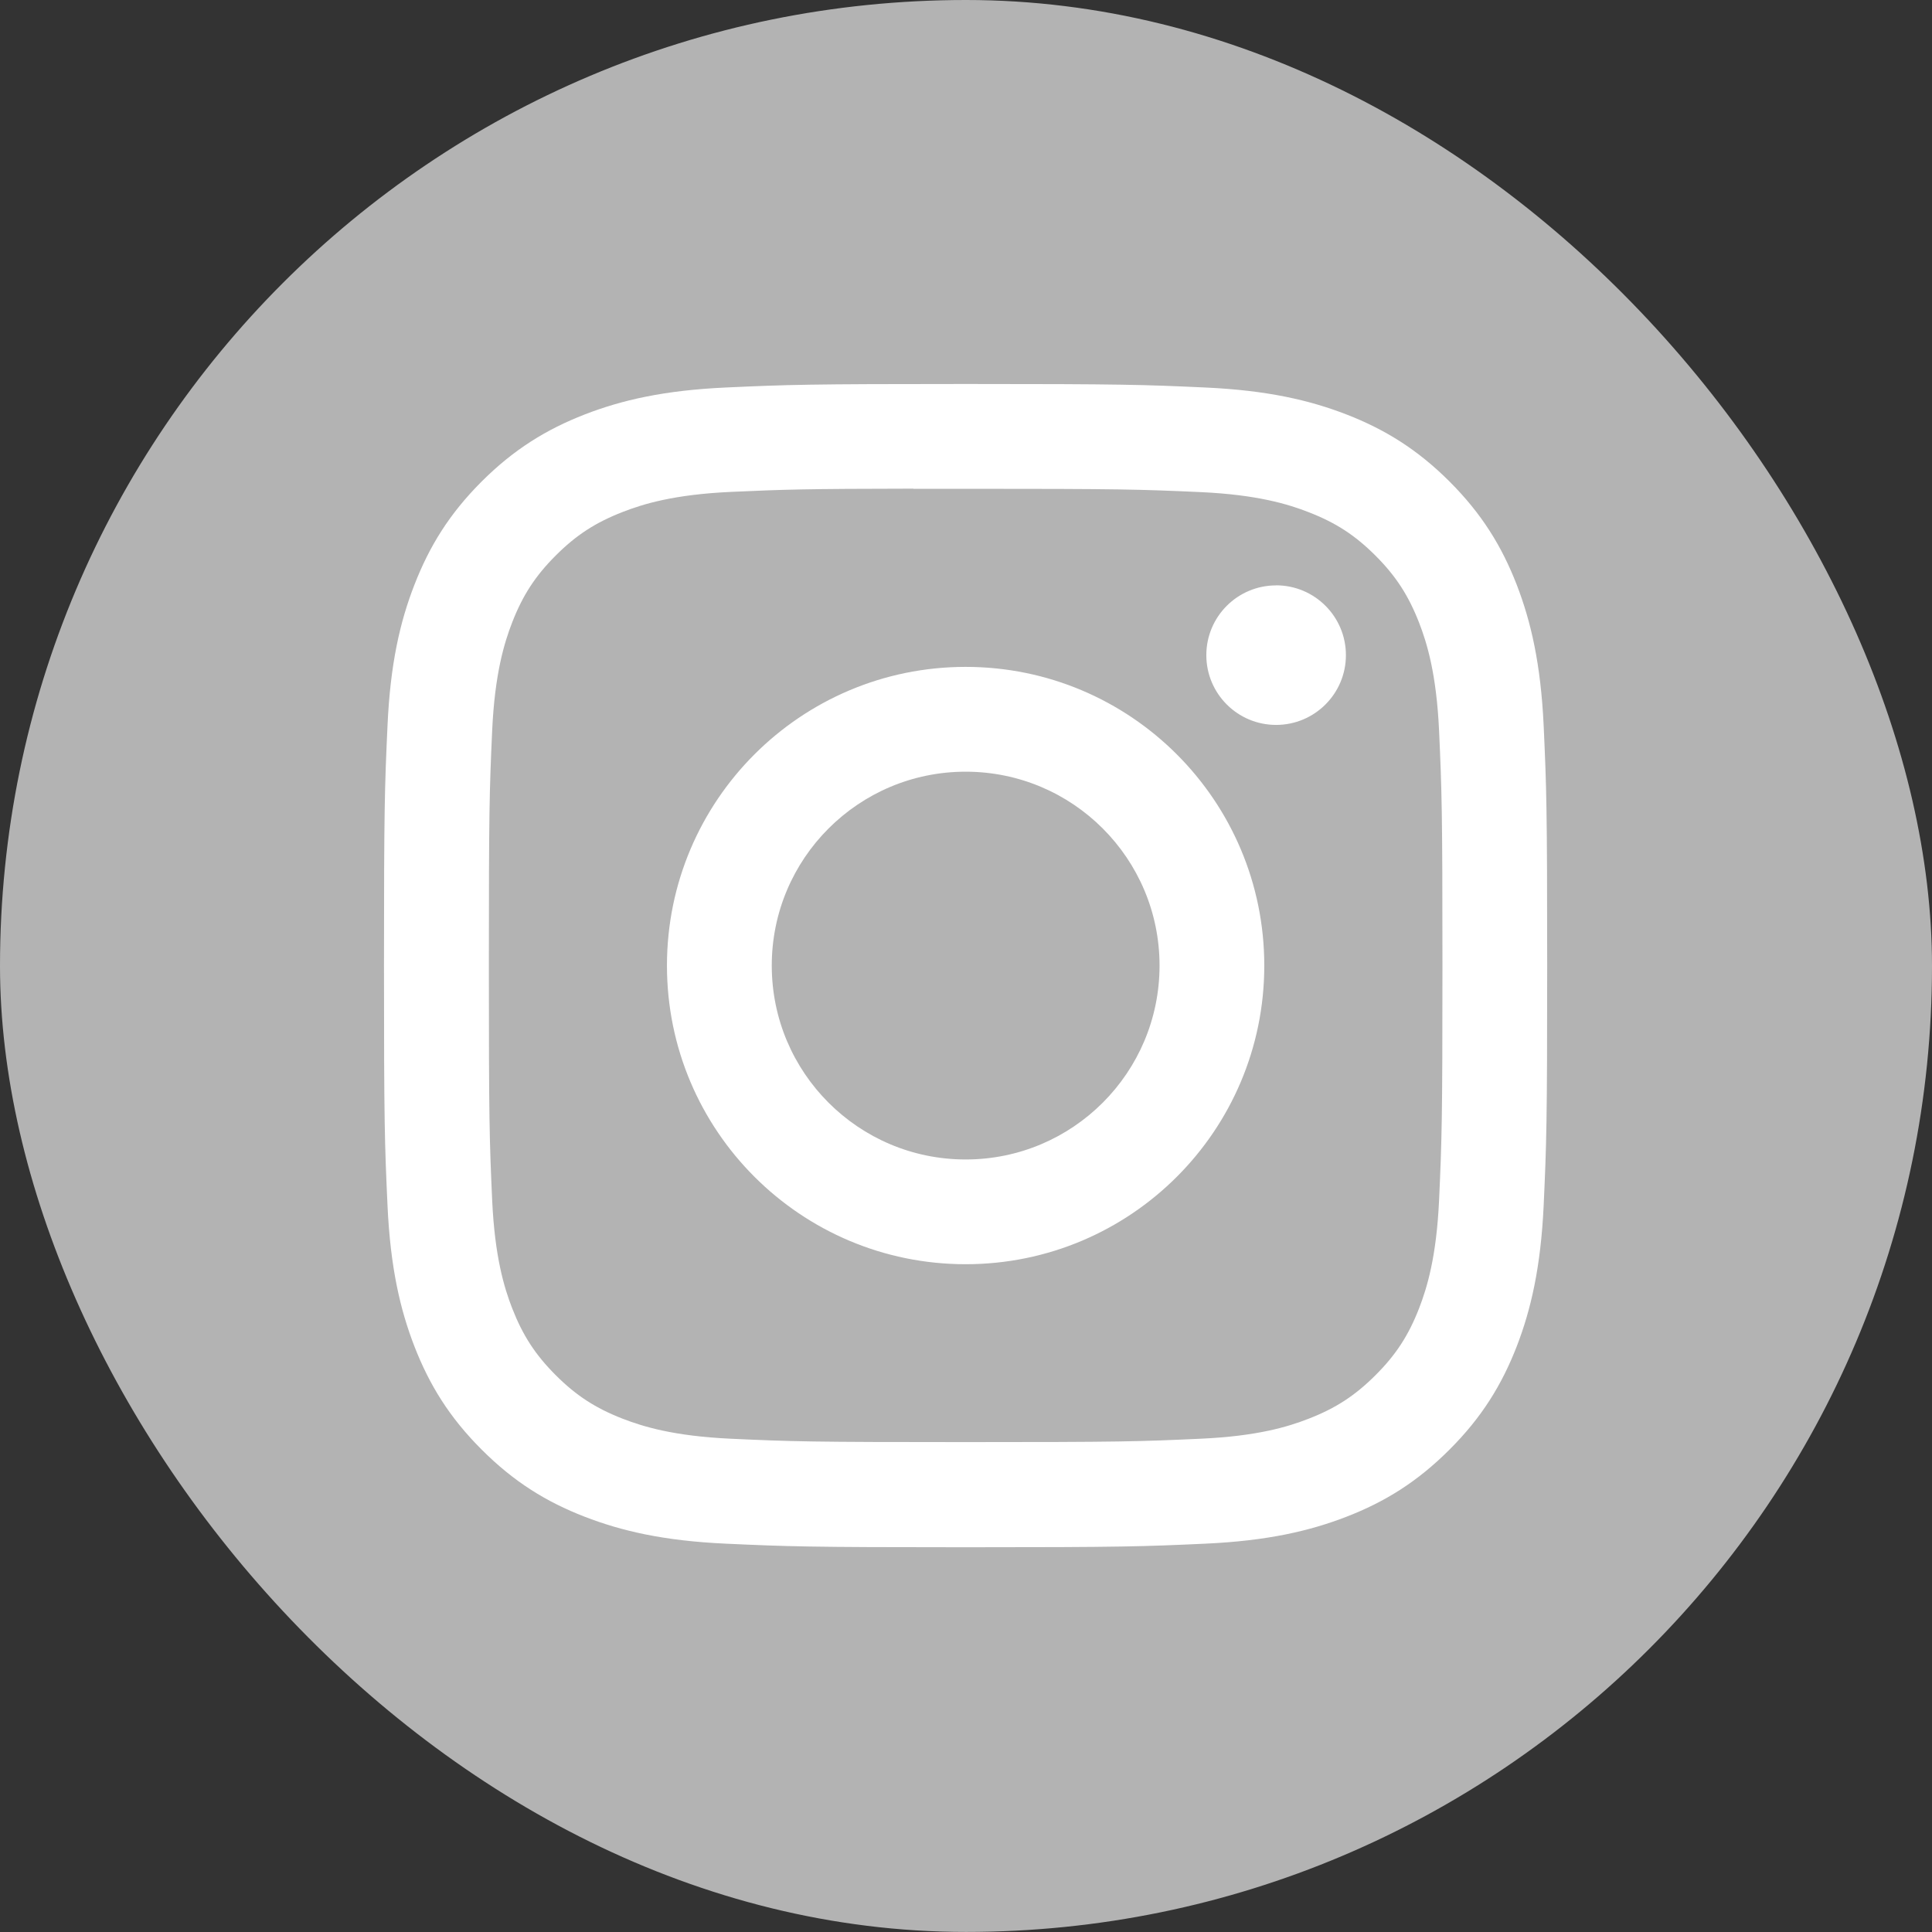
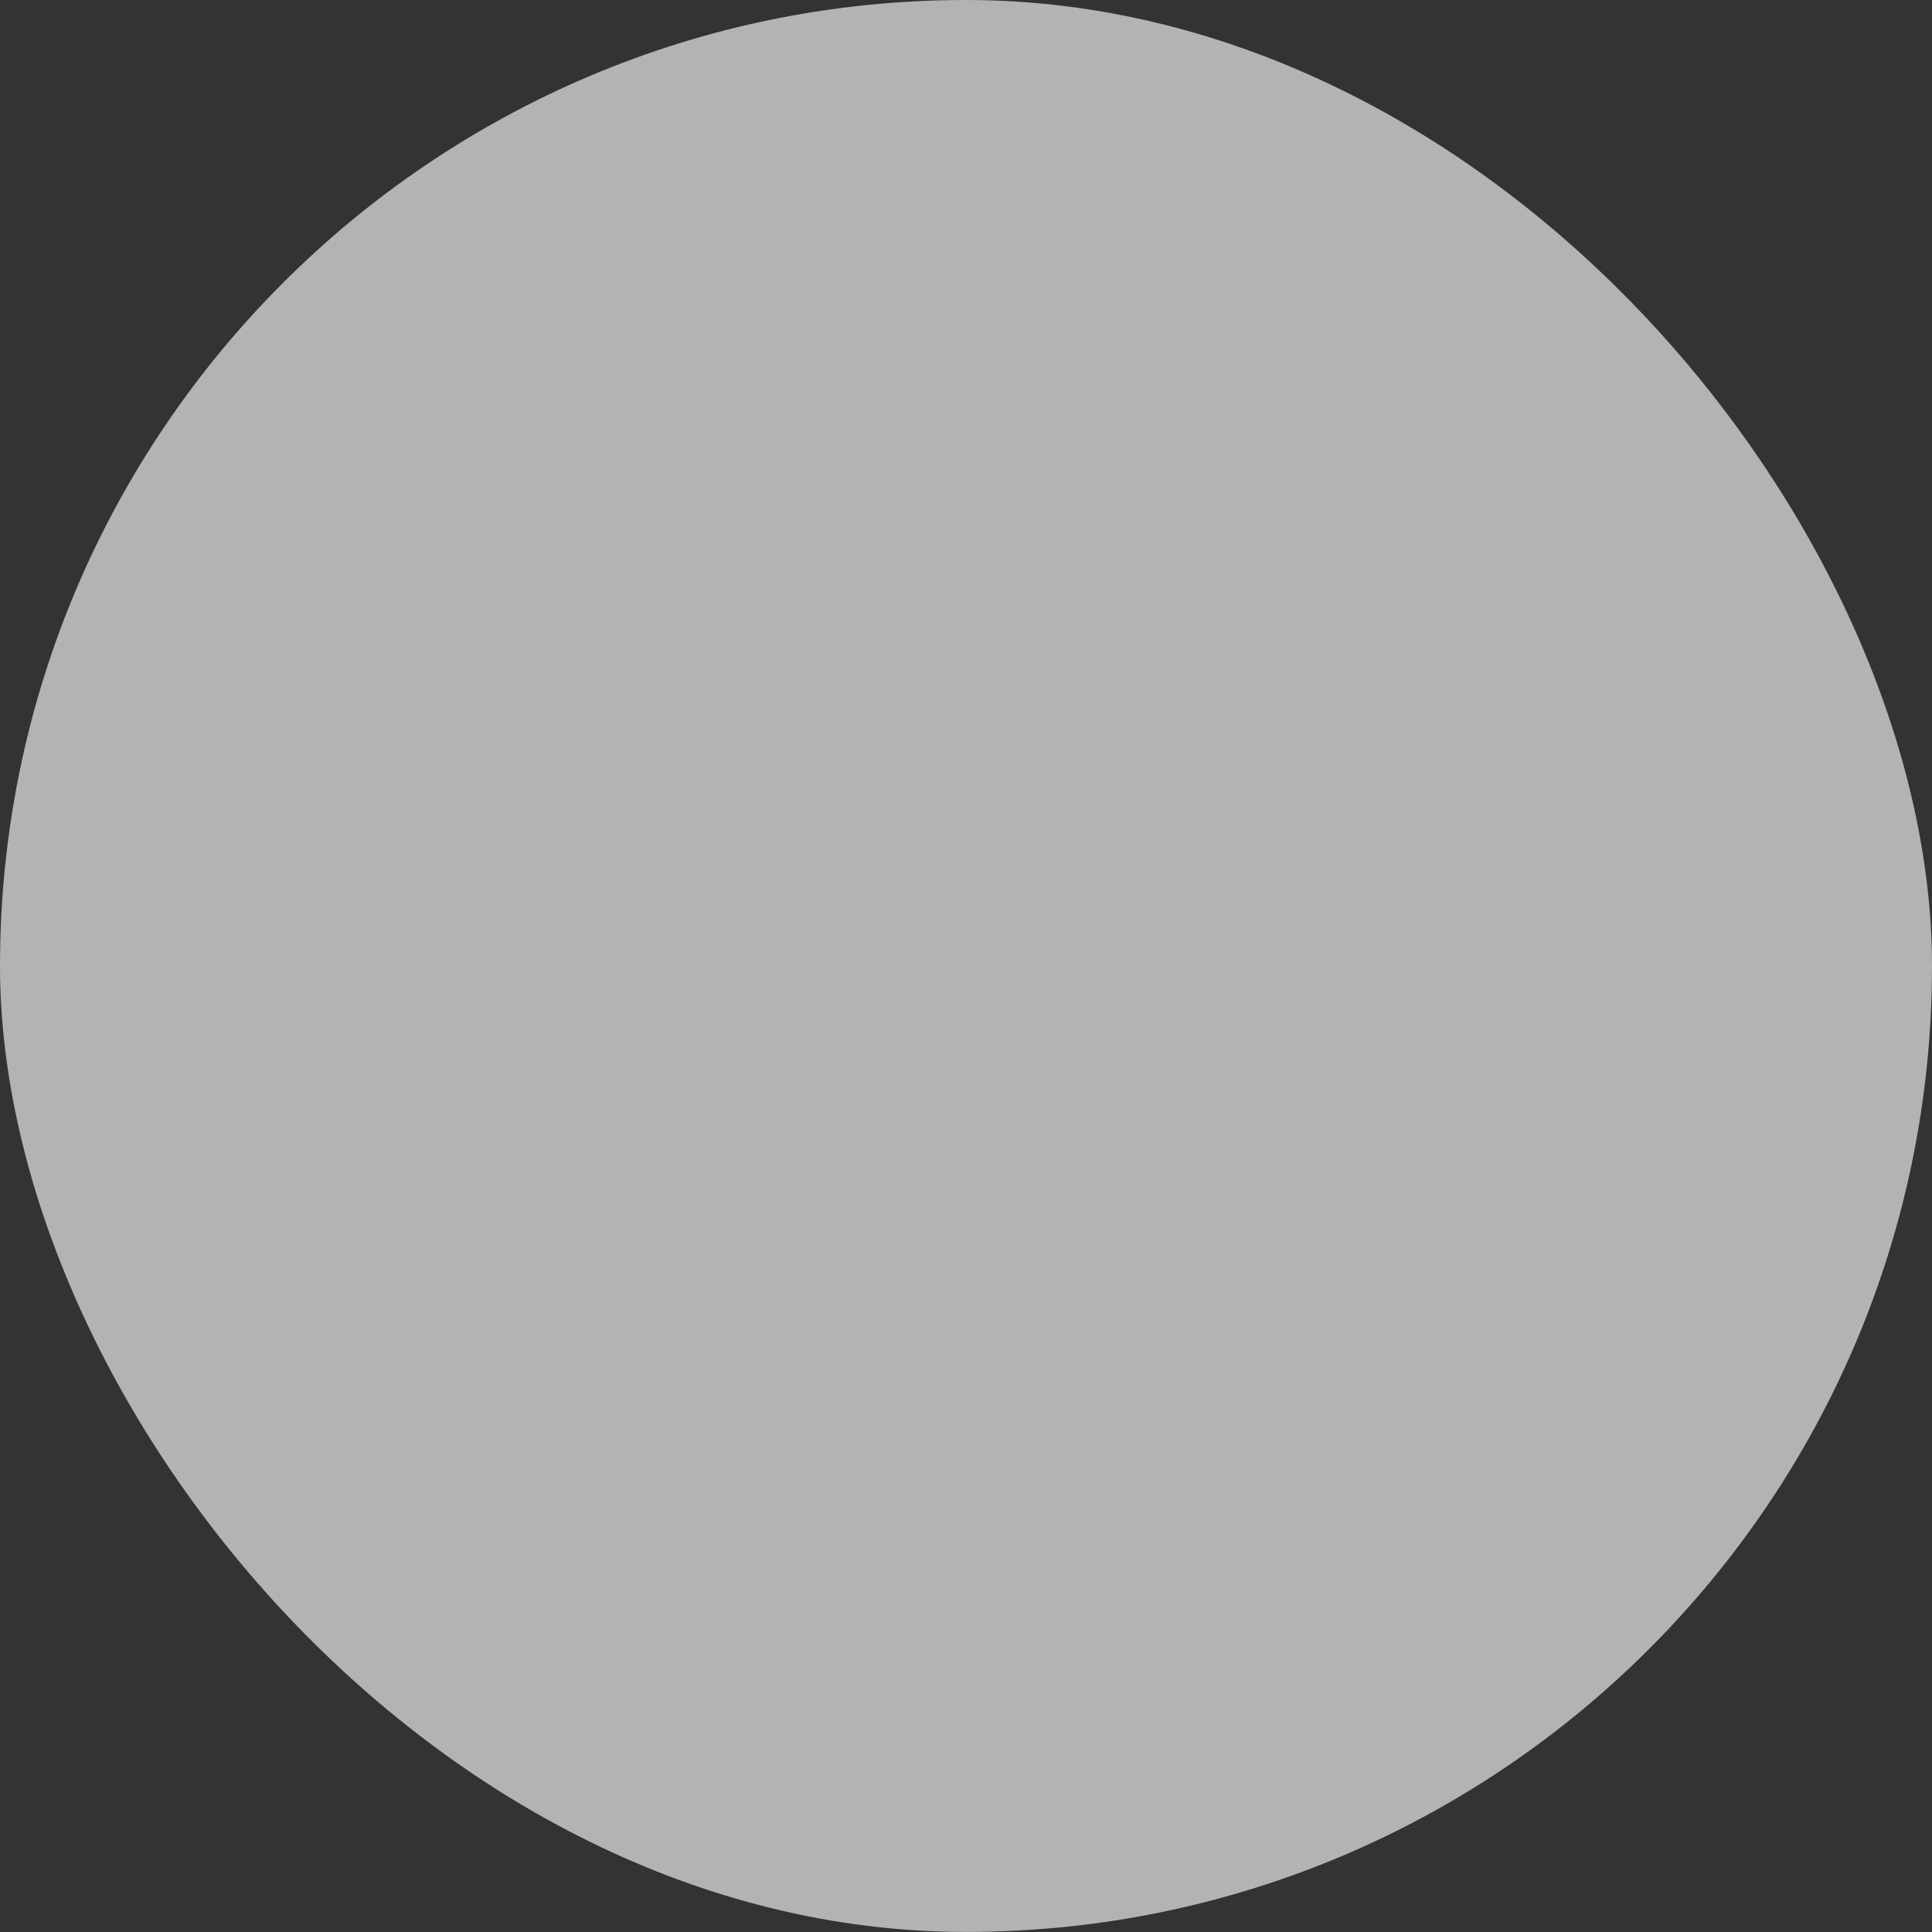
<svg xmlns="http://www.w3.org/2000/svg" width="28" height="28" viewBox="0 0 28 28" fill="none">
  <rect x="0" y="0" width="28" height="28" fill="#333333" stroke="none" />
  <g id="Instagram_logo_2016 1">
    <rect width="28" height="27.999" rx="14" fill="#B3B3B3" />
-     <path id="Vector" d="M13.995 5.565C11.706 5.565 11.418 5.575 10.519 5.616C9.622 5.657 9.009 5.799 8.473 6.007C7.919 6.223 7.449 6.511 6.98 6.979C6.511 7.448 6.223 7.918 6.007 8.473C5.798 9.009 5.656 9.621 5.616 10.518C5.575 11.418 5.565 11.705 5.565 13.994C5.565 16.283 5.575 16.57 5.616 17.469C5.657 18.366 5.799 18.979 6.007 19.515C6.223 20.069 6.511 20.54 6.98 21.008C7.448 21.477 7.918 21.766 8.472 21.981C9.009 22.189 9.621 22.331 10.518 22.372C11.418 22.413 11.705 22.424 13.994 22.424C16.283 22.424 16.57 22.413 17.469 22.372C18.366 22.331 18.979 22.189 19.516 21.981C20.07 21.766 20.54 21.477 21.008 21.008C21.477 20.54 21.765 20.069 21.981 19.515C22.188 18.979 22.33 18.366 22.372 17.469C22.413 16.57 22.423 16.283 22.423 13.994C22.423 11.705 22.413 11.418 22.372 10.518C22.33 9.621 22.188 9.009 21.981 8.473C21.765 7.918 21.477 7.448 21.008 6.979C20.539 6.511 20.07 6.223 19.515 6.007C18.978 5.799 18.365 5.657 17.468 5.616C16.569 5.575 16.282 5.565 13.992 5.565H13.995ZM13.239 7.084C13.463 7.084 13.714 7.084 13.995 7.084C16.245 7.084 16.512 7.092 17.401 7.132C18.223 7.17 18.669 7.307 18.966 7.423C19.359 7.575 19.64 7.758 19.935 8.053C20.23 8.348 20.412 8.629 20.566 9.023C20.681 9.319 20.818 9.765 20.856 10.587C20.896 11.476 20.905 11.743 20.905 13.992C20.905 16.242 20.896 16.509 20.856 17.397C20.818 18.219 20.681 18.665 20.566 18.962C20.413 19.355 20.23 19.636 19.935 19.93C19.64 20.225 19.36 20.408 18.966 20.561C18.669 20.677 18.223 20.814 17.401 20.851C16.512 20.892 16.245 20.9 13.995 20.9C11.744 20.9 11.477 20.892 10.589 20.851C9.767 20.813 9.321 20.676 9.024 20.561C8.63 20.408 8.349 20.225 8.054 19.93C7.759 19.635 7.577 19.355 7.423 18.961C7.308 18.665 7.171 18.218 7.133 17.397C7.093 16.508 7.085 16.241 7.085 13.99C7.085 11.739 7.093 11.474 7.133 10.585C7.171 9.763 7.308 9.317 7.423 9.02C7.576 8.627 7.759 8.346 8.054 8.051C8.349 7.756 8.63 7.573 9.024 7.42C9.321 7.304 9.767 7.167 10.589 7.129C11.366 7.094 11.668 7.084 13.239 7.082V7.084ZM18.494 8.484C17.936 8.484 17.483 8.936 17.483 9.495C17.483 10.053 17.936 10.506 18.494 10.506C19.053 10.506 19.506 10.053 19.506 9.495C19.506 8.936 19.053 8.483 18.494 8.483V8.484ZM13.995 9.665C11.604 9.665 9.666 11.604 9.666 13.994C9.666 16.385 11.604 18.322 13.995 18.322C16.386 18.322 18.323 16.385 18.323 13.994C18.323 11.604 16.386 9.665 13.995 9.665ZM13.995 11.184C15.547 11.184 16.805 12.442 16.805 13.994C16.805 15.546 15.547 16.804 13.995 16.804C12.443 16.804 11.185 15.546 11.185 13.994C11.185 12.442 12.443 11.184 13.995 11.184Z" fill="white" />
  </g>
</svg>